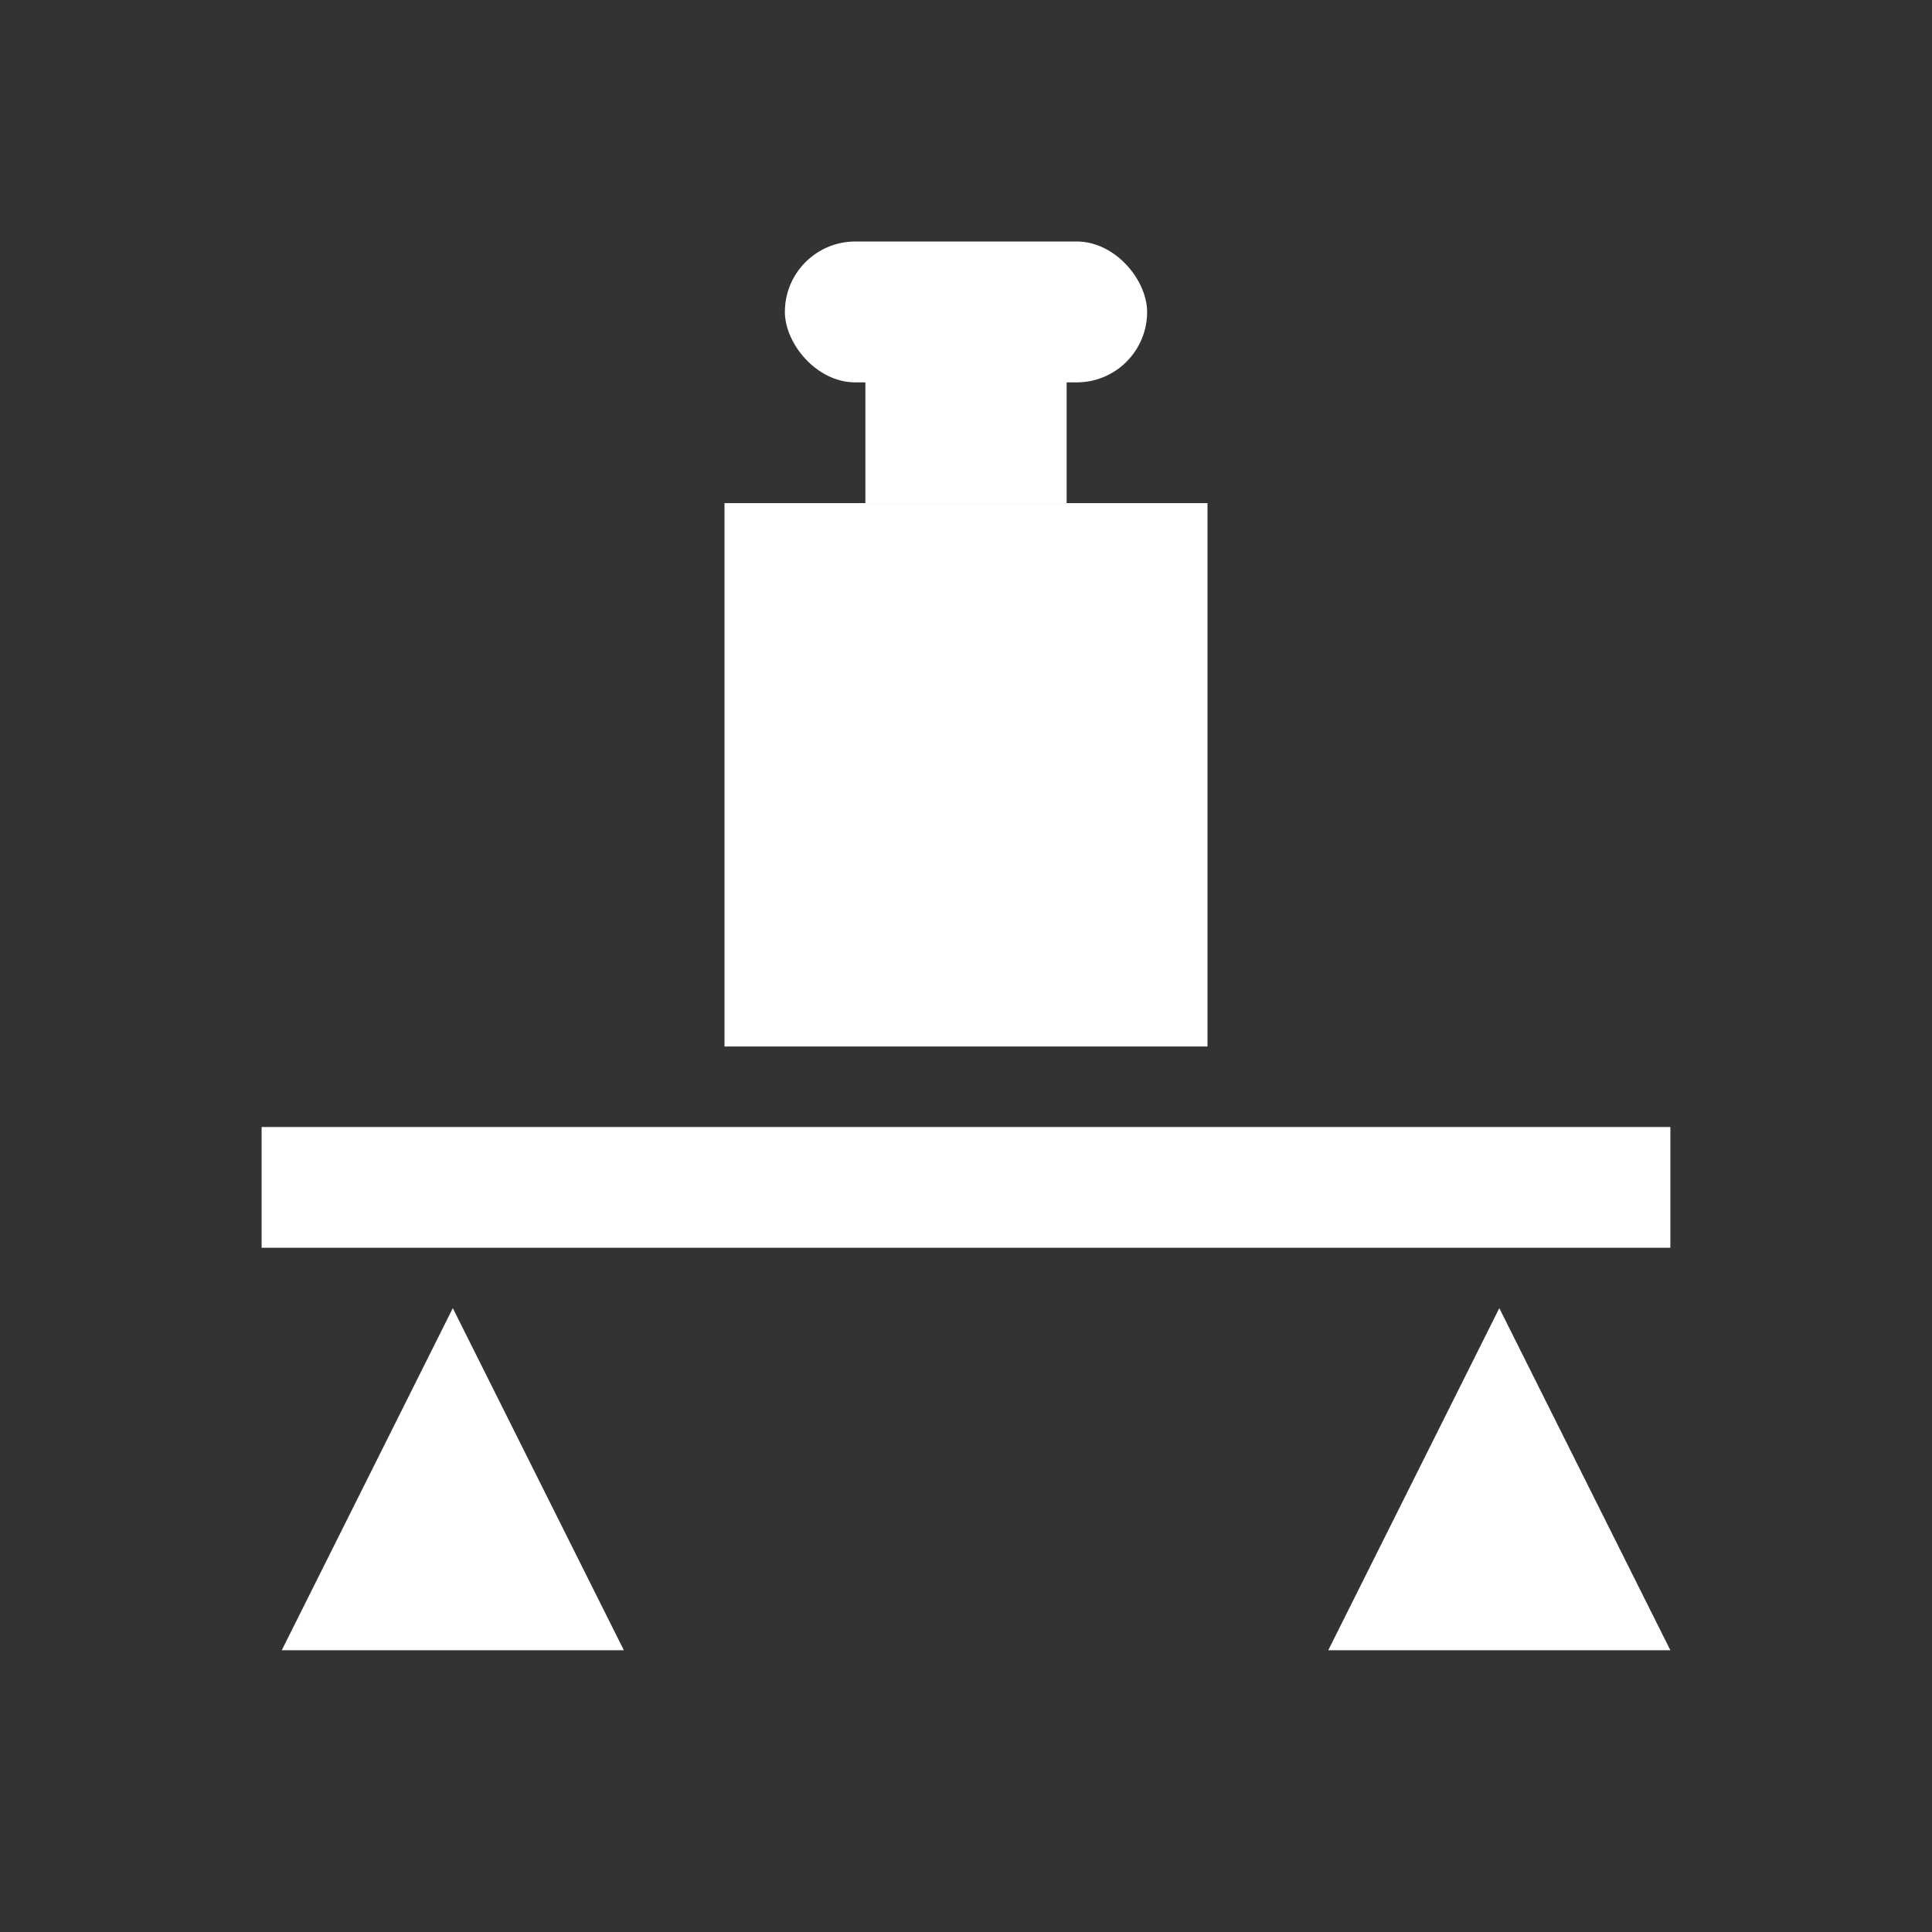
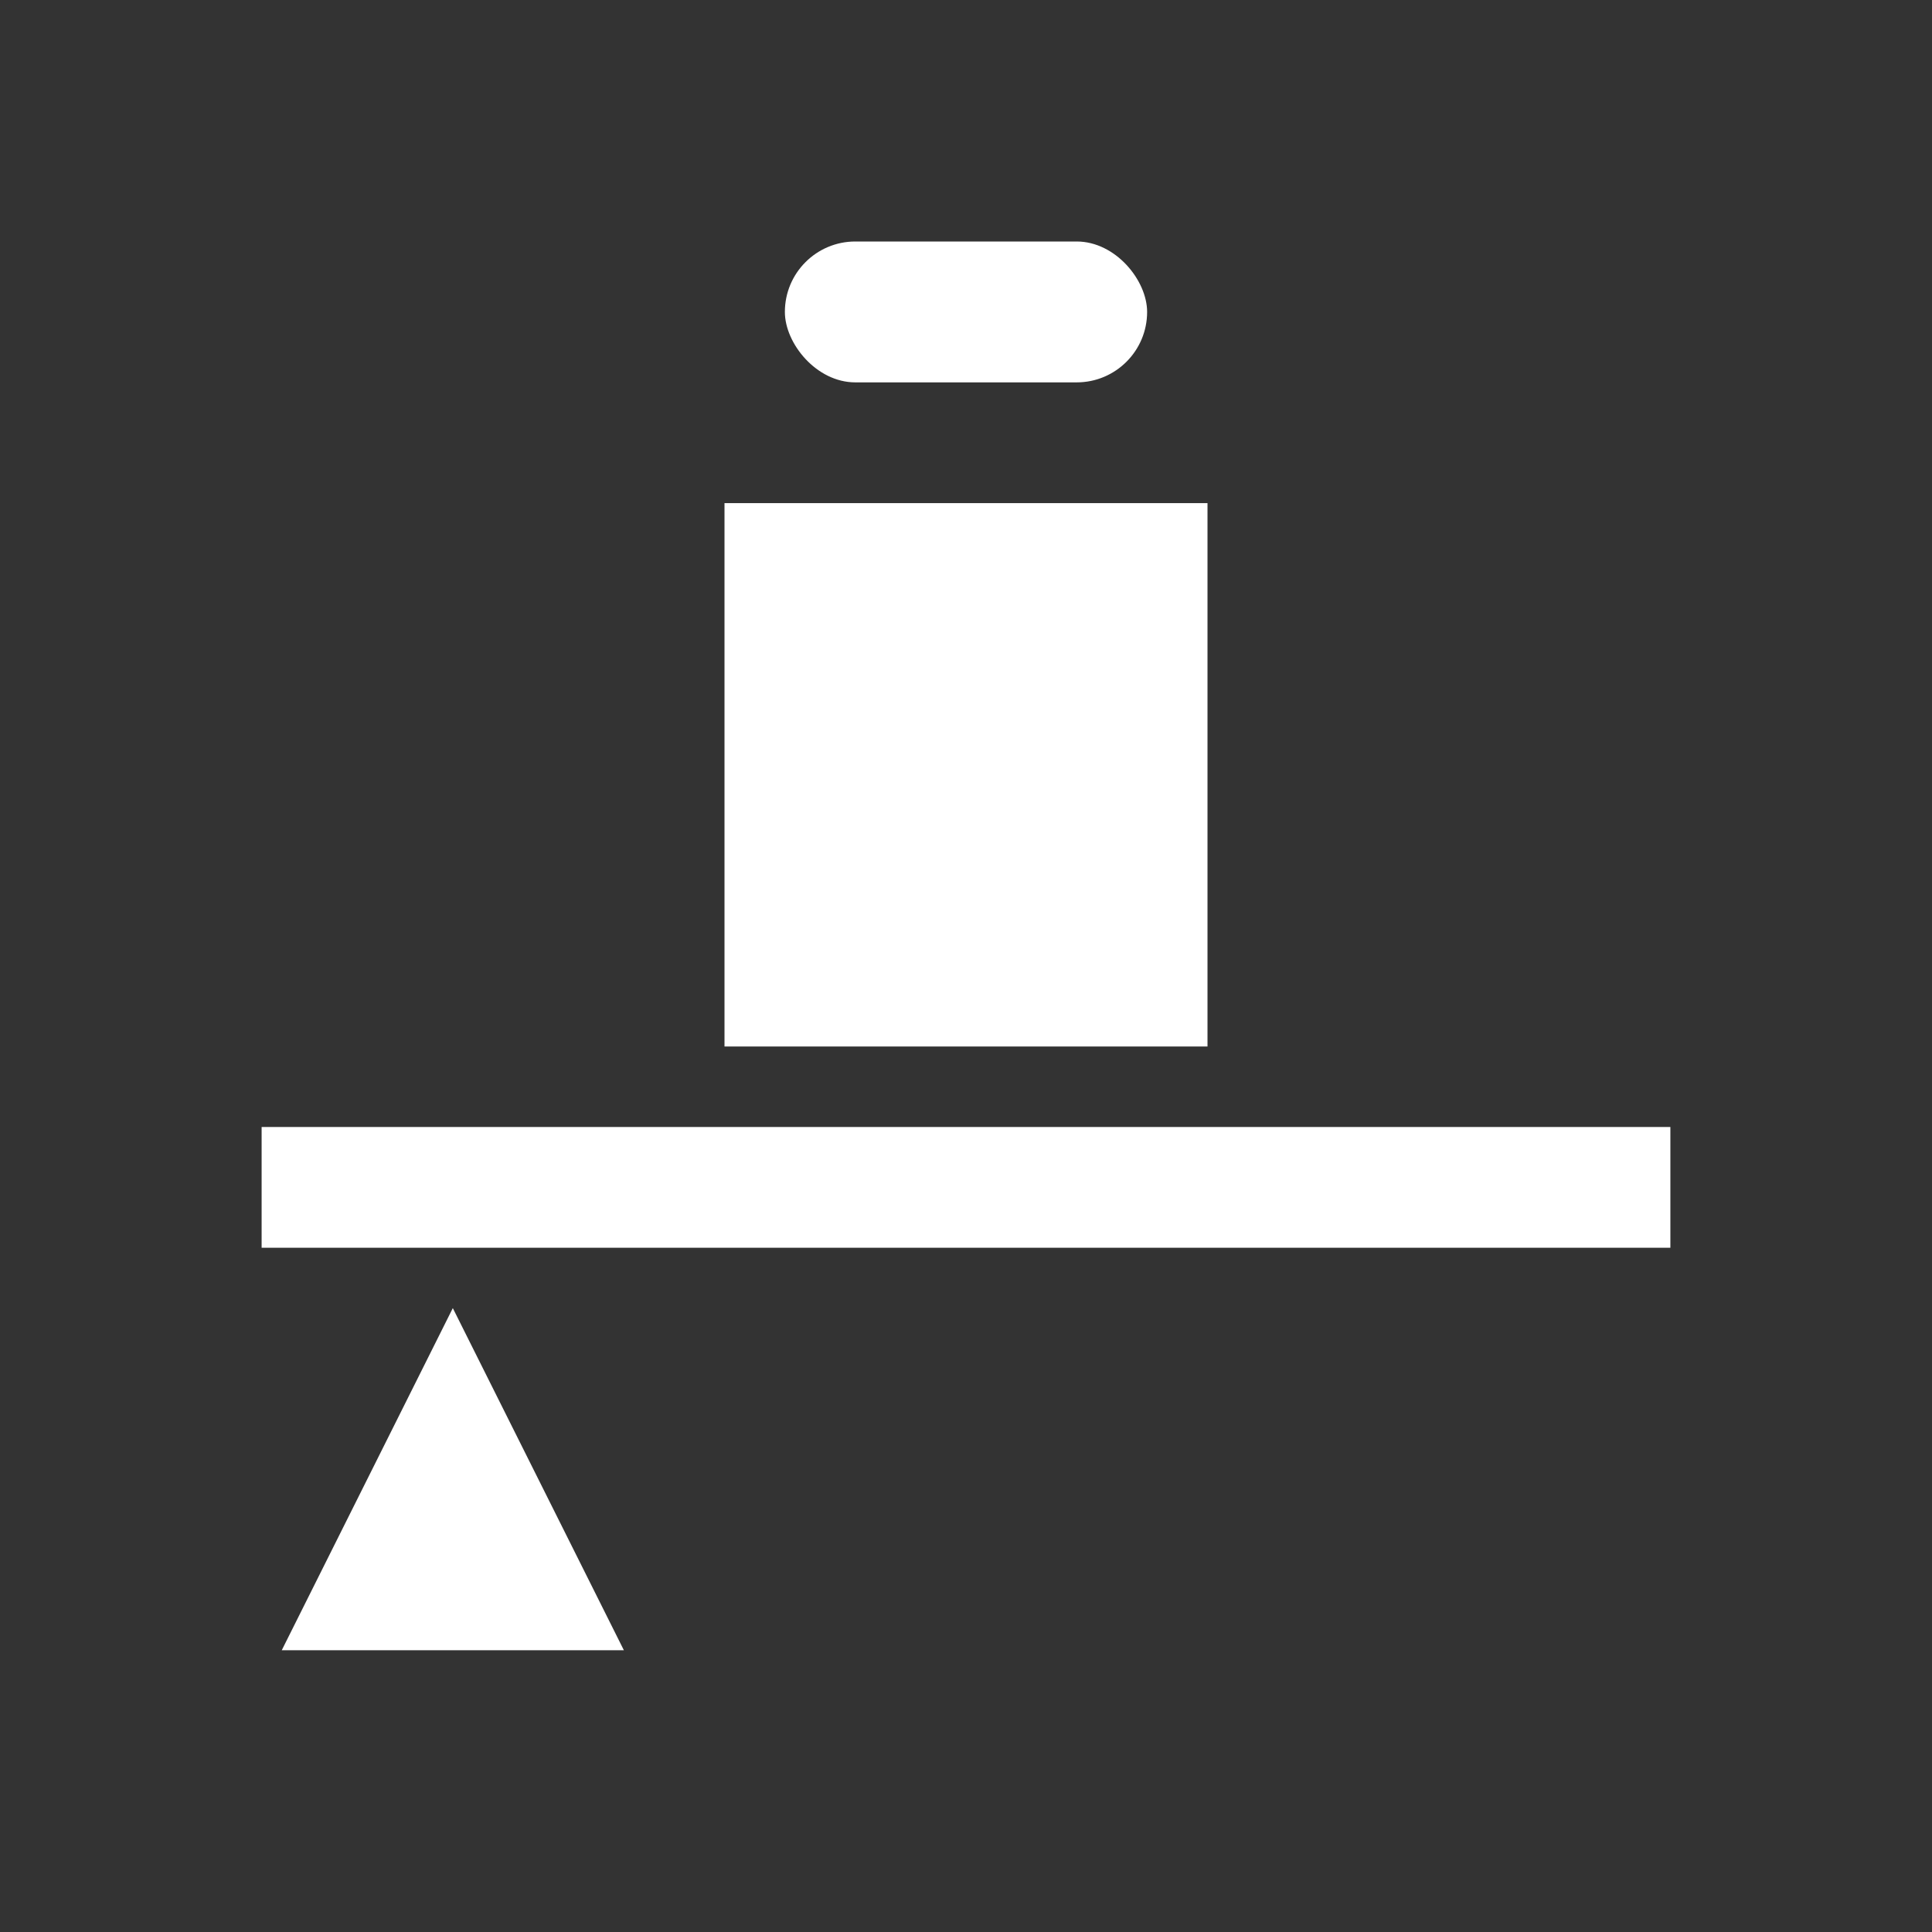
<svg xmlns="http://www.w3.org/2000/svg" width="60" height="60" viewBox="0 0 96 96" version="1.1">
  <rect x="0" y="0" width="96" height="96" fill="#333333" stroke="none" />
  <title>Tragwerksplaner</title>
  <desc>Created with Sketch.</desc>
  <defs />
  <g id="Tragwerksplaner" stroke="none" stroke-width="1" fill="none" fill-rule="evenodd">
    <rect id="Rectangle-23" fill="#FFFFFF" fill-rule="nonzero" transform="translate(48, 59) rotate(-90) translate(-48, -59) " x="45" y="24" width="6" height="70" />
    <polygon id="Triangle-6" fill="#FFFFFF" fill-rule="nonzero" points="22.5 65 31 82 14 82" />
-     <polygon id="Triangle-6" fill="#FFFFFF" fill-rule="nonzero" points="74.5 65 83 82 66 82" />
    <g id="Group" transform="translate(36, 12)" fill="#FFFFFF" fill-rule="nonzero">
      <rect id="Rectangle-3" x="0" y="13" width="24" height="27" />
      <rect id="Rectangle-4" x="3" y="0" width="18" height="7" rx="3.5" />
-       <rect id="Rectangle" x="7" y="6" width="10" height="7" />
    </g>
  </g>
</svg>